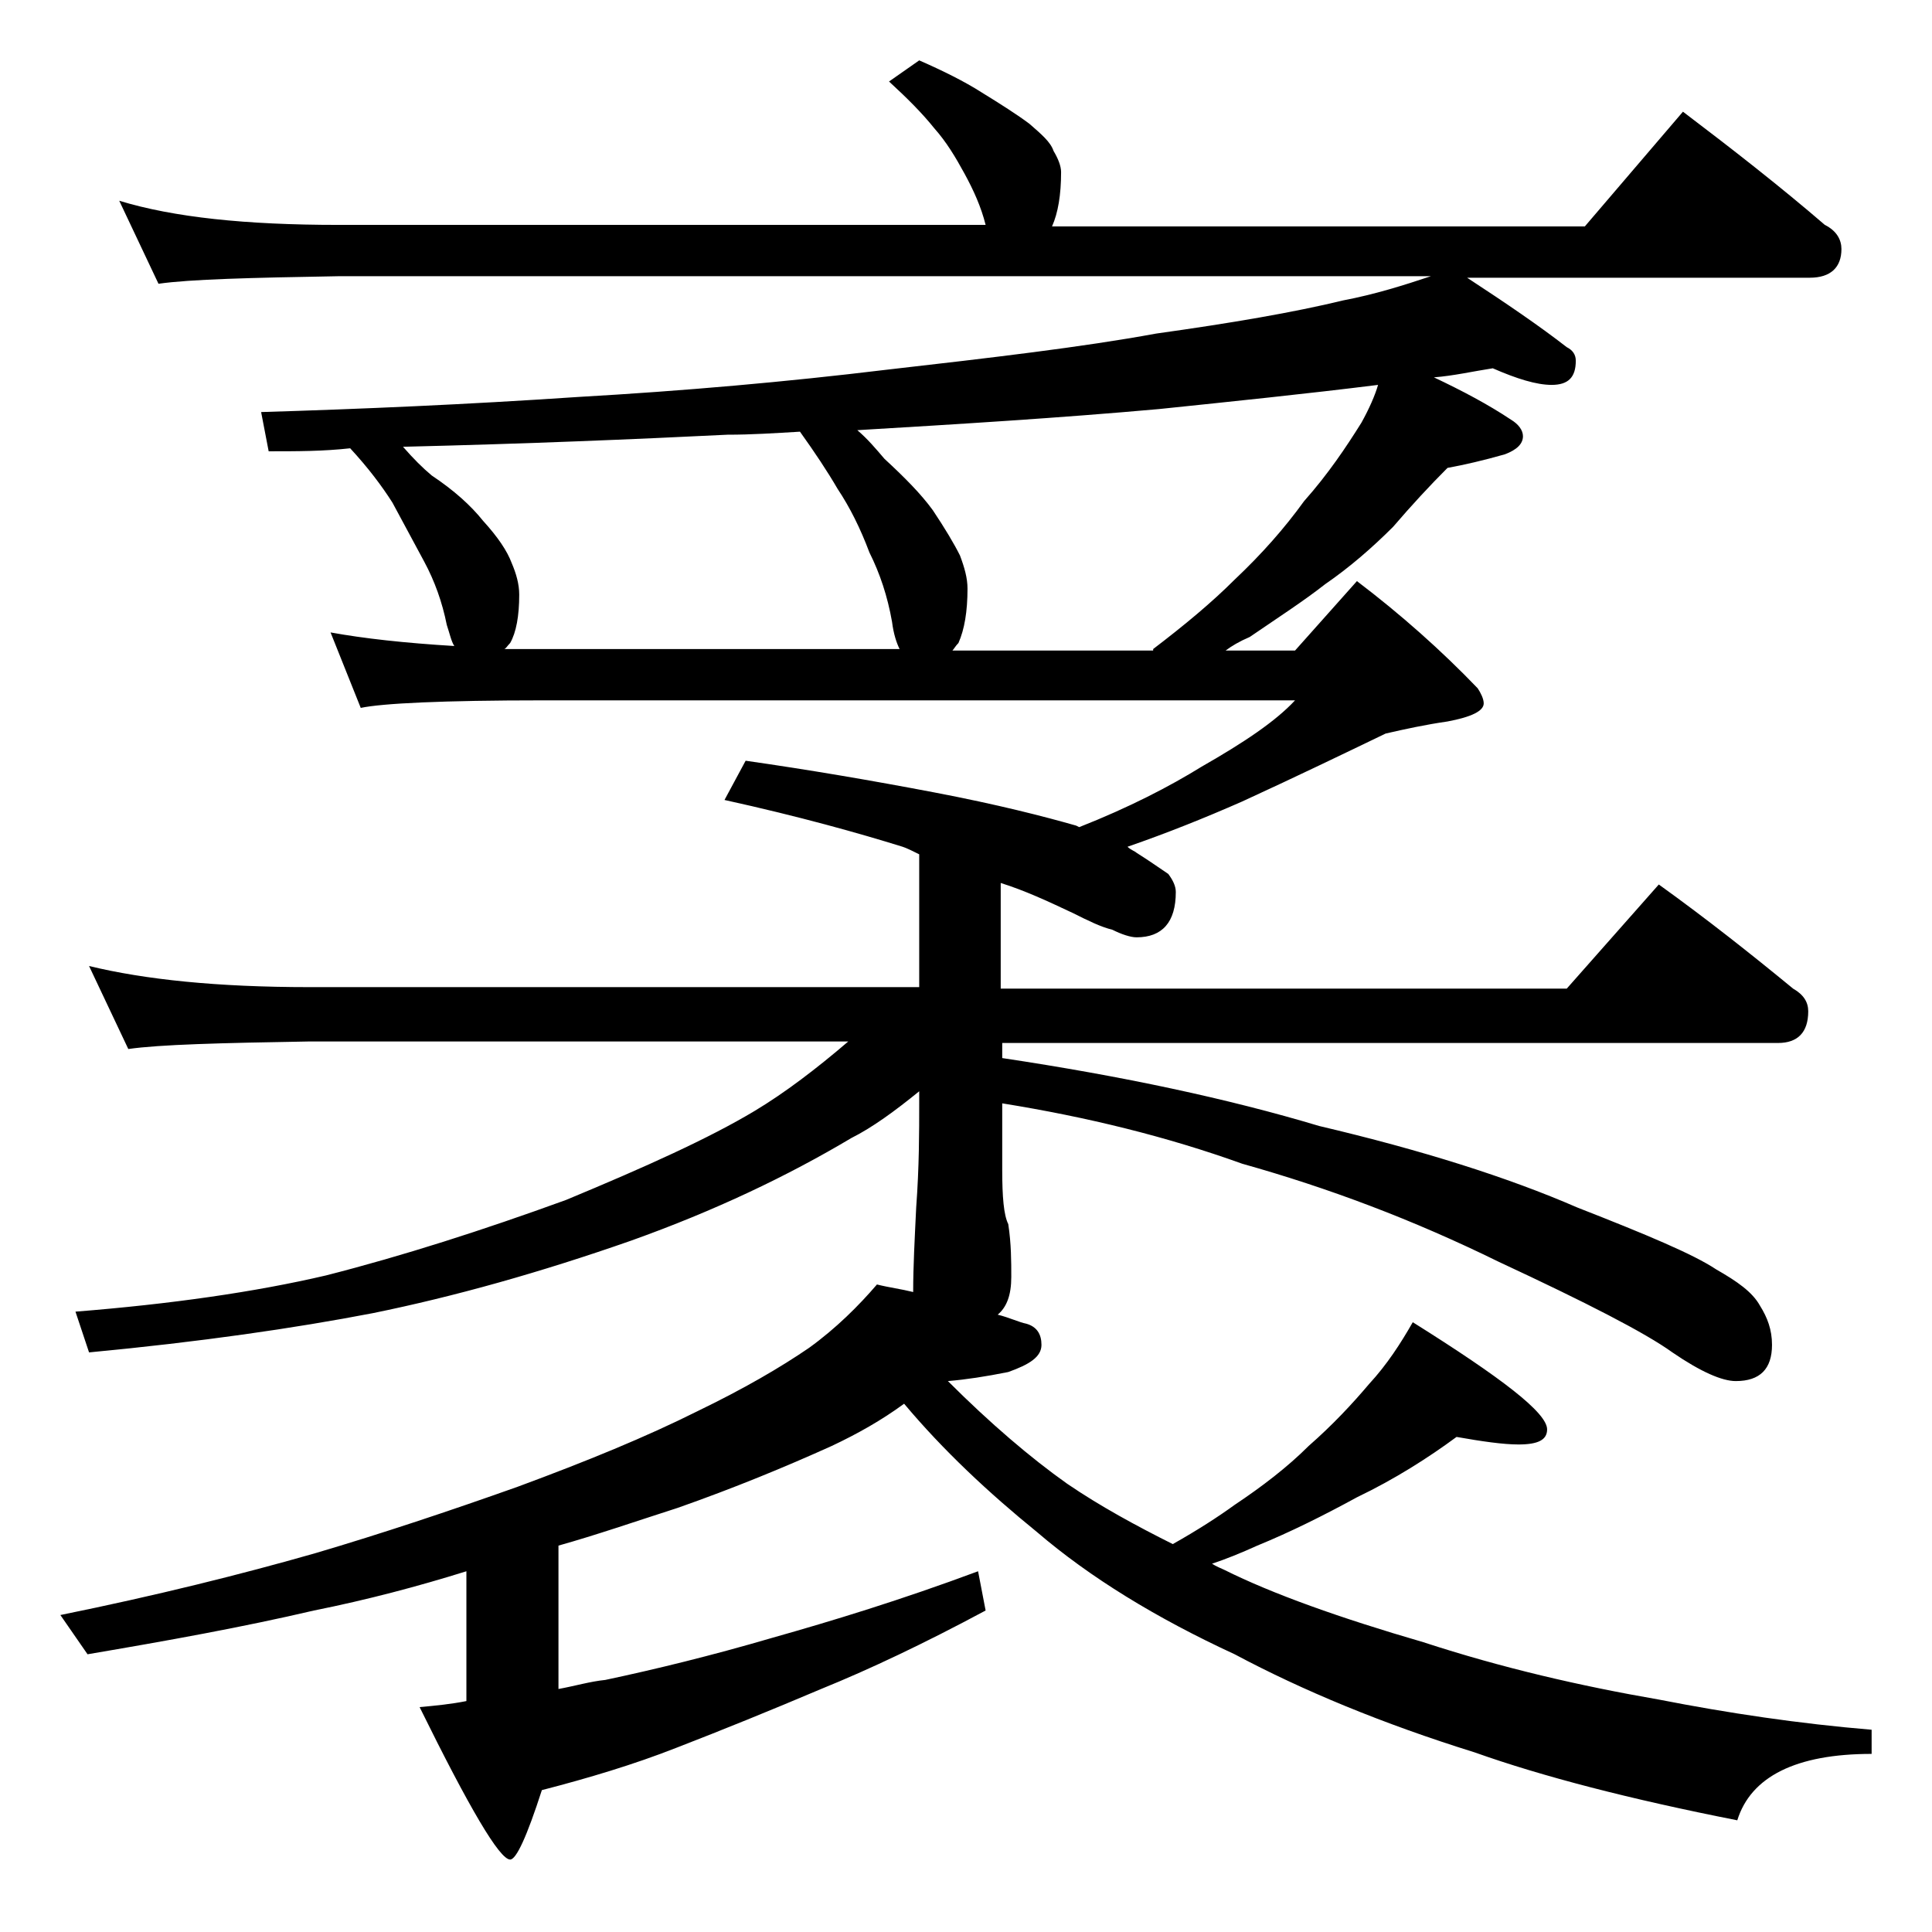
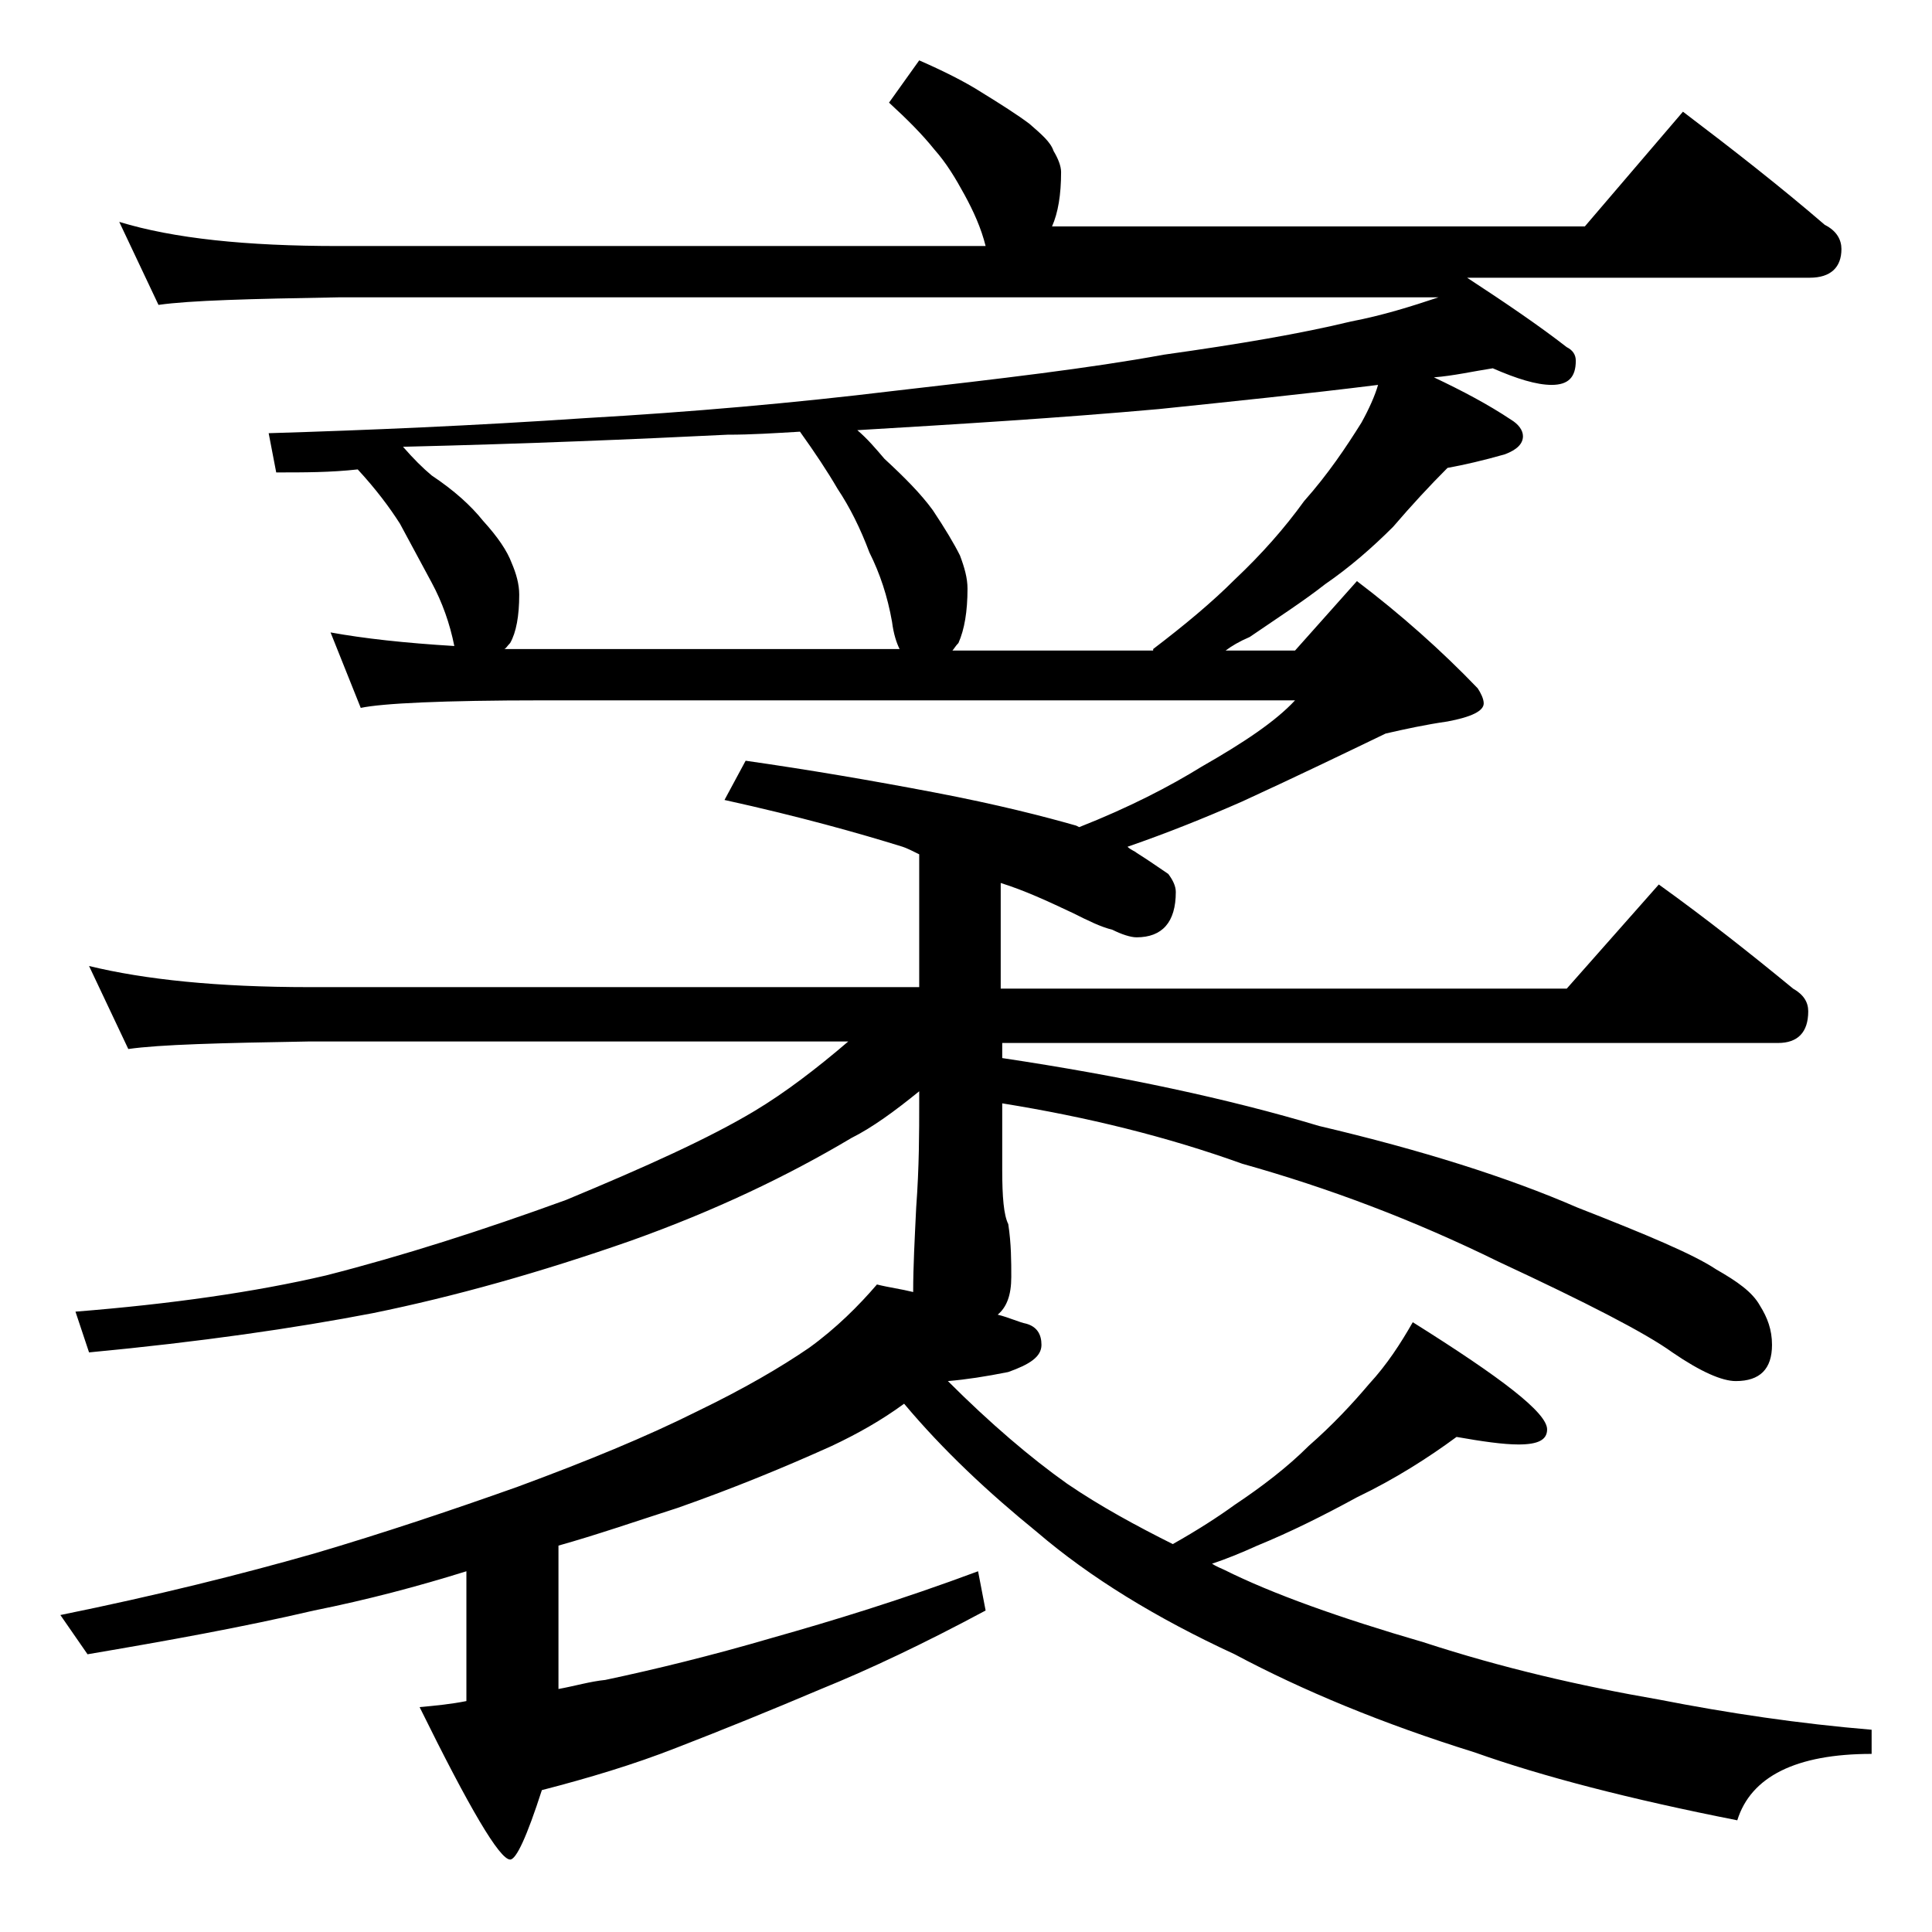
<svg xmlns="http://www.w3.org/2000/svg" version="1.1" id="Layer_1" x="0px" y="0px" viewBox="0 0 128 128" enable-background="new 0 0 128 128" xml:space="preserve">
-   <path d="M60.9,4c1.6,0.7,3,1.4,4.1,2.1c1.3,0.8,2.4,1.5,3.2,2.1c0.8,0.7,1.4,1.2,1.6,1.8c0.3,0.5,0.5,1,0.5,1.4  c0,1.5-0.2,2.7-0.6,3.6H105l6.5-7.6c3.3,2.5,6.5,5,9.4,7.5c0.8,0.4,1.1,1,1.1,1.6c0,1.2-0.7,1.9-2.1,1.9H97.2  c2.6,1.7,4.8,3.2,6.6,4.6c0.4,0.2,0.6,0.5,0.6,0.9c0,1.1-0.5,1.6-1.6,1.6c-1,0-2.3-0.4-3.9-1.1c-1.3,0.2-2.6,0.5-3.9,0.6  c1.9,0.9,3.6,1.8,5.1,2.8c0.5,0.3,0.8,0.7,0.8,1.1c0,0.5-0.4,0.9-1.2,1.2c-1.4,0.4-2.7,0.7-3.8,0.9c-1.2,1.2-2.4,2.5-3.6,3.9  c-1.4,1.4-2.9,2.7-4.5,3.8c-1.4,1.1-3.1,2.2-5,3.5c-0.7,0.3-1.2,0.6-1.6,0.9h4.6l4.1-4.6c2.9,2.2,5.6,4.6,8,7.1  c0.2,0.3,0.4,0.7,0.4,1c0,0.5-0.8,0.9-2.4,1.2c-1.4,0.2-2.8,0.5-4.1,0.8c-2.7,1.3-5.8,2.8-9.5,4.5c-2.5,1.1-5,2.1-7.6,3  c0.2,0.2,0.5,0.3,0.6,0.4c0.8,0.5,1.5,1,2.1,1.4c0.3,0.4,0.5,0.8,0.5,1.2c0,2-0.9,3-2.6,3c-0.4,0-1-0.2-1.6-0.5  c-0.8-0.2-1.6-0.6-2.6-1.1c-1.7-0.8-3.2-1.5-4.8-2v7h37.5l6.1-6.9c3.2,2.3,6.1,4.6,8.9,6.9c0.7,0.4,1,0.9,1,1.5c0,1.4-0.7,2.1-2,2.1  H66.4v1c8,1.2,15,2.7,21,4.5c6.8,1.6,12.5,3.4,17.1,5.4c4.6,1.8,7.7,3.1,9.2,4.1c1.4,0.8,2.4,1.5,2.9,2.4c0.5,0.8,0.8,1.6,0.8,2.6  c0,1.6-0.8,2.4-2.4,2.4c-0.9,0-2.3-0.6-4.2-1.9c-1.8-1.3-5.7-3.3-11.5-6c-5.7-2.8-11.3-4.9-17-6.5c-5-1.8-10.3-3.1-15.9-4v4.4  c0,1.8,0.1,3,0.4,3.6c0.2,1.3,0.2,2.5,0.2,3.5c0,1.2-0.3,2-0.9,2.5c0.8,0.2,1.4,0.5,1.9,0.6c0.7,0.2,1,0.7,1,1.4  c0,0.8-0.8,1.3-2.2,1.8c-1.5,0.3-2.8,0.5-4,0.6c2.8,2.8,5.5,5.1,7.9,6.8c2.2,1.5,4.6,2.8,7,4c1.6-0.9,3-1.8,4.1-2.6  c1.8-1.2,3.5-2.5,4.9-3.9c1.6-1.4,2.9-2.8,4-4.1c1.2-1.3,2.1-2.7,2.9-4.1c5.9,3.7,8.9,6,8.9,7.1c0,0.7-0.6,1-1.9,1  c-1,0-2.4-0.2-4.1-0.5c-1.9,1.4-4.1,2.8-6.6,4c-2.2,1.2-4.4,2.3-6.6,3.2c-1.1,0.5-2.1,0.9-3,1.2c0.3,0.2,0.6,0.3,0.8,0.4  c3.2,1.6,7.7,3.2,13.2,4.8c5.2,1.7,10.4,2.9,15.6,3.8c4.6,0.9,9.3,1.6,14.1,2v1.6c-5,0-8,1.5-8.9,4.4c-7.1-1.4-12.9-2.9-17.4-4.5  c-6.1-1.9-11.4-4.1-15.9-6.5c-5.2-2.4-9.6-5.1-13.1-8.1c-3.2-2.6-6.2-5.4-8.8-8.5c-1.5,1.1-3.1,2-4.8,2.8c-3.1,1.4-6.5,2.8-10.2,4.1  c-2.8,0.9-5.4,1.8-7.9,2.5v9.5c1.1-0.2,2.1-0.5,3.1-0.6c3.3-0.7,7-1.6,11.1-2.8c3.9-1.1,8.5-2.5,13.6-4.4l0.5,2.6  c-4.1,2.2-7.7,3.9-10.9,5.2c-3.3,1.4-6.5,2.7-9.6,3.9c-2.8,1.1-5.8,2-8.9,2.8c-1,3.1-1.7,4.6-2.1,4.6c-0.7,0-2.7-3.4-6-10.1  c1.1-0.1,2.1-0.2,3.1-0.4v-8.6c-3.2,1-6.6,1.9-10.1,2.6c-4.7,1.1-9.7,2-15,2.9L4,107c6.4-1.3,12-2.7,16.9-4.1  c4.4-1.3,8.9-2.8,13.4-4.4c4.6-1.7,8.5-3.3,11.9-5c3.1-1.5,5.5-2.9,7.4-4.2c1.8-1.3,3.3-2.8,4.5-4.2c0.8,0.2,1.6,0.3,2.4,0.5  c0-1.7,0.1-3.5,0.2-5.6c0.2-2.7,0.2-5,0.2-6.9v-0.8c-1.6,1.3-3.1,2.4-4.5,3.1c-4.2,2.5-9,4.8-14.6,6.8c-6,2.1-11.7,3.7-17.1,4.8  c-5.2,1-11.4,1.9-18.8,2.6L5,86.9c6.3-0.5,11.9-1.3,16.6-2.4c5.1-1.3,10.4-3,15.9-5c5.3-2.2,9.5-4.1,12.5-5.9c2-1.2,4.1-2.8,6.2-4.6  H20.5c-5.9,0.1-9.9,0.2-12,0.5L5.9,64c3.7,0.9,8.5,1.4,14.6,1.4h40.4v-8.8c-0.4-0.2-0.8-0.4-1.1-0.5c-2.9-0.9-6.8-2-11.8-3.1  l1.4-2.6c4.2,0.6,8.3,1.3,12.5,2.1c4.2,0.8,7.3,1.6,9.4,2.2l0.2,0.1c3.3-1.3,6-2.7,8.1-4c2.8-1.6,4.9-3,6.2-4.4H36  c-6.7,0-10.7,0.2-12.1,0.5l-2-5c2.2,0.4,4.9,0.7,8.2,0.9c-0.2-0.3-0.3-0.8-0.5-1.4c-0.3-1.5-0.8-2.9-1.5-4.2  c-0.7-1.3-1.4-2.6-2.1-3.9c-0.7-1.1-1.6-2.3-2.8-3.6c-1.8,0.2-3.5,0.2-5.4,0.2l-0.5-2.6c6.6-0.2,13.6-0.5,21-1  c7-0.4,13.8-1,20.4-1.8c7-0.8,13-1.5,17.9-2.4c5-0.7,9.1-1.4,12.4-2.2c2.1-0.4,4-1,5.8-1.6H22.4c-5.8,0.1-9.8,0.2-11.9,0.5l-2.6-5.5  c3.6,1.1,8.4,1.6,14.5,1.6h42.9c-0.3-1.2-0.8-2.3-1.4-3.4c-0.6-1.1-1.2-2.1-2-3c-0.8-1-1.8-2-3-3.1L60.9,4z M59.6,43  c-0.2-0.4-0.4-1-0.5-1.8c-0.3-1.7-0.8-3.2-1.5-4.6c-0.6-1.6-1.3-3-2.1-4.2C54.8,31.2,54,30,53,28.6c-1.7,0.1-3.2,0.2-4.8,0.2  c-6.1,0.3-13.2,0.6-21.5,0.8c0.7,0.8,1.3,1.4,1.9,1.9c1.5,1,2.6,2,3.4,3c1,1.1,1.6,2,1.9,2.8c0.3,0.7,0.5,1.4,0.5,2.1  c0,1.4-0.2,2.5-0.6,3.2c-0.2,0.2-0.3,0.4-0.4,0.4H59.6z M76.4,43c2.1-1.6,3.9-3.1,5.4-4.6c1.8-1.7,3.3-3.4,4.6-5.2  c1.6-1.8,2.8-3.6,3.8-5.2c0.5-0.9,0.9-1.8,1.1-2.5c-4.8,0.6-9.7,1.1-14.5,1.6c-6.7,0.6-13.3,1-20,1.4c0.7,0.6,1.2,1.2,1.8,1.9  c1.3,1.2,2.4,2.3,3.2,3.4c0.8,1.2,1.4,2.2,1.8,3c0.3,0.8,0.5,1.5,0.5,2.2c0,1.5-0.2,2.7-0.6,3.6c-0.2,0.2-0.3,0.4-0.4,0.5H76.4z" />
+   <path d="M60.9,4c1.6,0.7,3,1.4,4.1,2.1c1.3,0.8,2.4,1.5,3.2,2.1c0.8,0.7,1.4,1.2,1.6,1.8c0.3,0.5,0.5,1,0.5,1.4  c0,1.5-0.2,2.7-0.6,3.6H105l6.5-7.6c3.3,2.5,6.5,5,9.4,7.5c0.8,0.4,1.1,1,1.1,1.6c0,1.2-0.7,1.9-2.1,1.9H97.2  c2.6,1.7,4.8,3.2,6.6,4.6c0.4,0.2,0.6,0.5,0.6,0.9c0,1.1-0.5,1.6-1.6,1.6c-1,0-2.3-0.4-3.9-1.1c-1.3,0.2-2.6,0.5-3.9,0.6  c1.9,0.9,3.6,1.8,5.1,2.8c0.5,0.3,0.8,0.7,0.8,1.1c0,0.5-0.4,0.9-1.2,1.2c-1.4,0.4-2.7,0.7-3.8,0.9c-1.2,1.2-2.4,2.5-3.6,3.9  c-1.4,1.4-2.9,2.7-4.5,3.8c-1.4,1.1-3.1,2.2-5,3.5c-0.7,0.3-1.2,0.6-1.6,0.9h4.6l4.1-4.6c2.9,2.2,5.6,4.6,8,7.1  c0.2,0.3,0.4,0.7,0.4,1c0,0.5-0.8,0.9-2.4,1.2c-1.4,0.2-2.8,0.5-4.1,0.8c-2.7,1.3-5.8,2.8-9.5,4.5c-2.5,1.1-5,2.1-7.6,3  c0.2,0.2,0.5,0.3,0.6,0.4c0.8,0.5,1.5,1,2.1,1.4c0.3,0.4,0.5,0.8,0.5,1.2c0,2-0.9,3-2.6,3c-0.4,0-1-0.2-1.6-0.5  c-0.8-0.2-1.6-0.6-2.6-1.1c-1.7-0.8-3.2-1.5-4.8-2v7h37.5l6.1-6.9c3.2,2.3,6.1,4.6,8.9,6.9c0.7,0.4,1,0.9,1,1.5c0,1.4-0.7,2.1-2,2.1  H66.4v1c8,1.2,15,2.7,21,4.5c6.8,1.6,12.5,3.4,17.1,5.4c4.6,1.8,7.7,3.1,9.2,4.1c1.4,0.8,2.4,1.5,2.9,2.4c0.5,0.8,0.8,1.6,0.8,2.6  c0,1.6-0.8,2.4-2.4,2.4c-0.9,0-2.3-0.6-4.2-1.9c-1.8-1.3-5.7-3.3-11.5-6c-5.7-2.8-11.3-4.9-17-6.5c-5-1.8-10.3-3.1-15.9-4v4.4  c0,1.8,0.1,3,0.4,3.6c0.2,1.3,0.2,2.5,0.2,3.5c0,1.2-0.3,2-0.9,2.5c0.8,0.2,1.4,0.5,1.9,0.6c0.7,0.2,1,0.7,1,1.4  c0,0.8-0.8,1.3-2.2,1.8c-1.5,0.3-2.8,0.5-4,0.6c2.8,2.8,5.5,5.1,7.9,6.8c2.2,1.5,4.6,2.8,7,4c1.6-0.9,3-1.8,4.1-2.6  c1.8-1.2,3.5-2.5,4.9-3.9c1.6-1.4,2.9-2.8,4-4.1c1.2-1.3,2.1-2.7,2.9-4.1c5.9,3.7,8.9,6,8.9,7.1c0,0.7-0.6,1-1.9,1  c-1,0-2.4-0.2-4.1-0.5c-1.9,1.4-4.1,2.8-6.6,4c-2.2,1.2-4.4,2.3-6.6,3.2c-1.1,0.5-2.1,0.9-3,1.2c0.3,0.2,0.6,0.3,0.8,0.4  c3.2,1.6,7.7,3.2,13.2,4.8c5.2,1.7,10.4,2.9,15.6,3.8c4.6,0.9,9.3,1.6,14.1,2v1.6c-5,0-8,1.5-8.9,4.4c-7.1-1.4-12.9-2.9-17.4-4.5  c-6.1-1.9-11.4-4.1-15.9-6.5c-5.2-2.4-9.6-5.1-13.1-8.1c-3.2-2.6-6.2-5.4-8.8-8.5c-1.5,1.1-3.1,2-4.8,2.8c-3.1,1.4-6.5,2.8-10.2,4.1  c-2.8,0.9-5.4,1.8-7.9,2.5v9.5c1.1-0.2,2.1-0.5,3.1-0.6c3.3-0.7,7-1.6,11.1-2.8c3.9-1.1,8.5-2.5,13.6-4.4l0.5,2.6  c-4.1,2.2-7.7,3.9-10.9,5.2c-3.3,1.4-6.5,2.7-9.6,3.9c-2.8,1.1-5.8,2-8.9,2.8c-1,3.1-1.7,4.6-2.1,4.6c-0.7,0-2.7-3.4-6-10.1  c1.1-0.1,2.1-0.2,3.1-0.4v-8.6c-3.2,1-6.6,1.9-10.1,2.6c-4.7,1.1-9.7,2-15,2.9L4,107c6.4-1.3,12-2.7,16.9-4.1  c4.4-1.3,8.9-2.8,13.4-4.4c4.6-1.7,8.5-3.3,11.9-5c3.1-1.5,5.5-2.9,7.4-4.2c1.8-1.3,3.3-2.8,4.5-4.2c0.8,0.2,1.6,0.3,2.4,0.5  c0-1.7,0.1-3.5,0.2-5.6c0.2-2.7,0.2-5,0.2-6.9v-0.8c-1.6,1.3-3.1,2.4-4.5,3.1c-4.2,2.5-9,4.8-14.6,6.8c-6,2.1-11.7,3.7-17.1,4.8  c-5.2,1-11.4,1.9-18.8,2.6L5,86.9c6.3-0.5,11.9-1.3,16.6-2.4c5.1-1.3,10.4-3,15.9-5c5.3-2.2,9.5-4.1,12.5-5.9c2-1.2,4.1-2.8,6.2-4.6  H20.5c-5.9,0.1-9.9,0.2-12,0.5L5.9,64c3.7,0.9,8.5,1.4,14.6,1.4h40.4v-8.8c-0.4-0.2-0.8-0.4-1.1-0.5c-2.9-0.9-6.8-2-11.8-3.1  l1.4-2.6c4.2,0.6,8.3,1.3,12.5,2.1c4.2,0.8,7.3,1.6,9.4,2.2l0.2,0.1c3.3-1.3,6-2.7,8.1-4c2.8-1.6,4.9-3,6.2-4.4H36  c-6.7,0-10.7,0.2-12.1,0.5l-2-5c2.2,0.4,4.9,0.7,8.2,0.9c-0.3-1.5-0.8-2.9-1.5-4.2  c-0.7-1.3-1.4-2.6-2.1-3.9c-0.7-1.1-1.6-2.3-2.8-3.6c-1.8,0.2-3.5,0.2-5.4,0.2l-0.5-2.6c6.6-0.2,13.6-0.5,21-1  c7-0.4,13.8-1,20.4-1.8c7-0.8,13-1.5,17.9-2.4c5-0.7,9.1-1.4,12.4-2.2c2.1-0.4,4-1,5.8-1.6H22.4c-5.8,0.1-9.8,0.2-11.9,0.5l-2.6-5.5  c3.6,1.1,8.4,1.6,14.5,1.6h42.9c-0.3-1.2-0.8-2.3-1.4-3.4c-0.6-1.1-1.2-2.1-2-3c-0.8-1-1.8-2-3-3.1L60.9,4z M59.6,43  c-0.2-0.4-0.4-1-0.5-1.8c-0.3-1.7-0.8-3.2-1.5-4.6c-0.6-1.6-1.3-3-2.1-4.2C54.8,31.2,54,30,53,28.6c-1.7,0.1-3.2,0.2-4.8,0.2  c-6.1,0.3-13.2,0.6-21.5,0.8c0.7,0.8,1.3,1.4,1.9,1.9c1.5,1,2.6,2,3.4,3c1,1.1,1.6,2,1.9,2.8c0.3,0.7,0.5,1.4,0.5,2.1  c0,1.4-0.2,2.5-0.6,3.2c-0.2,0.2-0.3,0.4-0.4,0.4H59.6z M76.4,43c2.1-1.6,3.9-3.1,5.4-4.6c1.8-1.7,3.3-3.4,4.6-5.2  c1.6-1.8,2.8-3.6,3.8-5.2c0.5-0.9,0.9-1.8,1.1-2.5c-4.8,0.6-9.7,1.1-14.5,1.6c-6.7,0.6-13.3,1-20,1.4c0.7,0.6,1.2,1.2,1.8,1.9  c1.3,1.2,2.4,2.3,3.2,3.4c0.8,1.2,1.4,2.2,1.8,3c0.3,0.8,0.5,1.5,0.5,2.2c0,1.5-0.2,2.7-0.6,3.6c-0.2,0.2-0.3,0.4-0.4,0.5H76.4z" />
</svg>